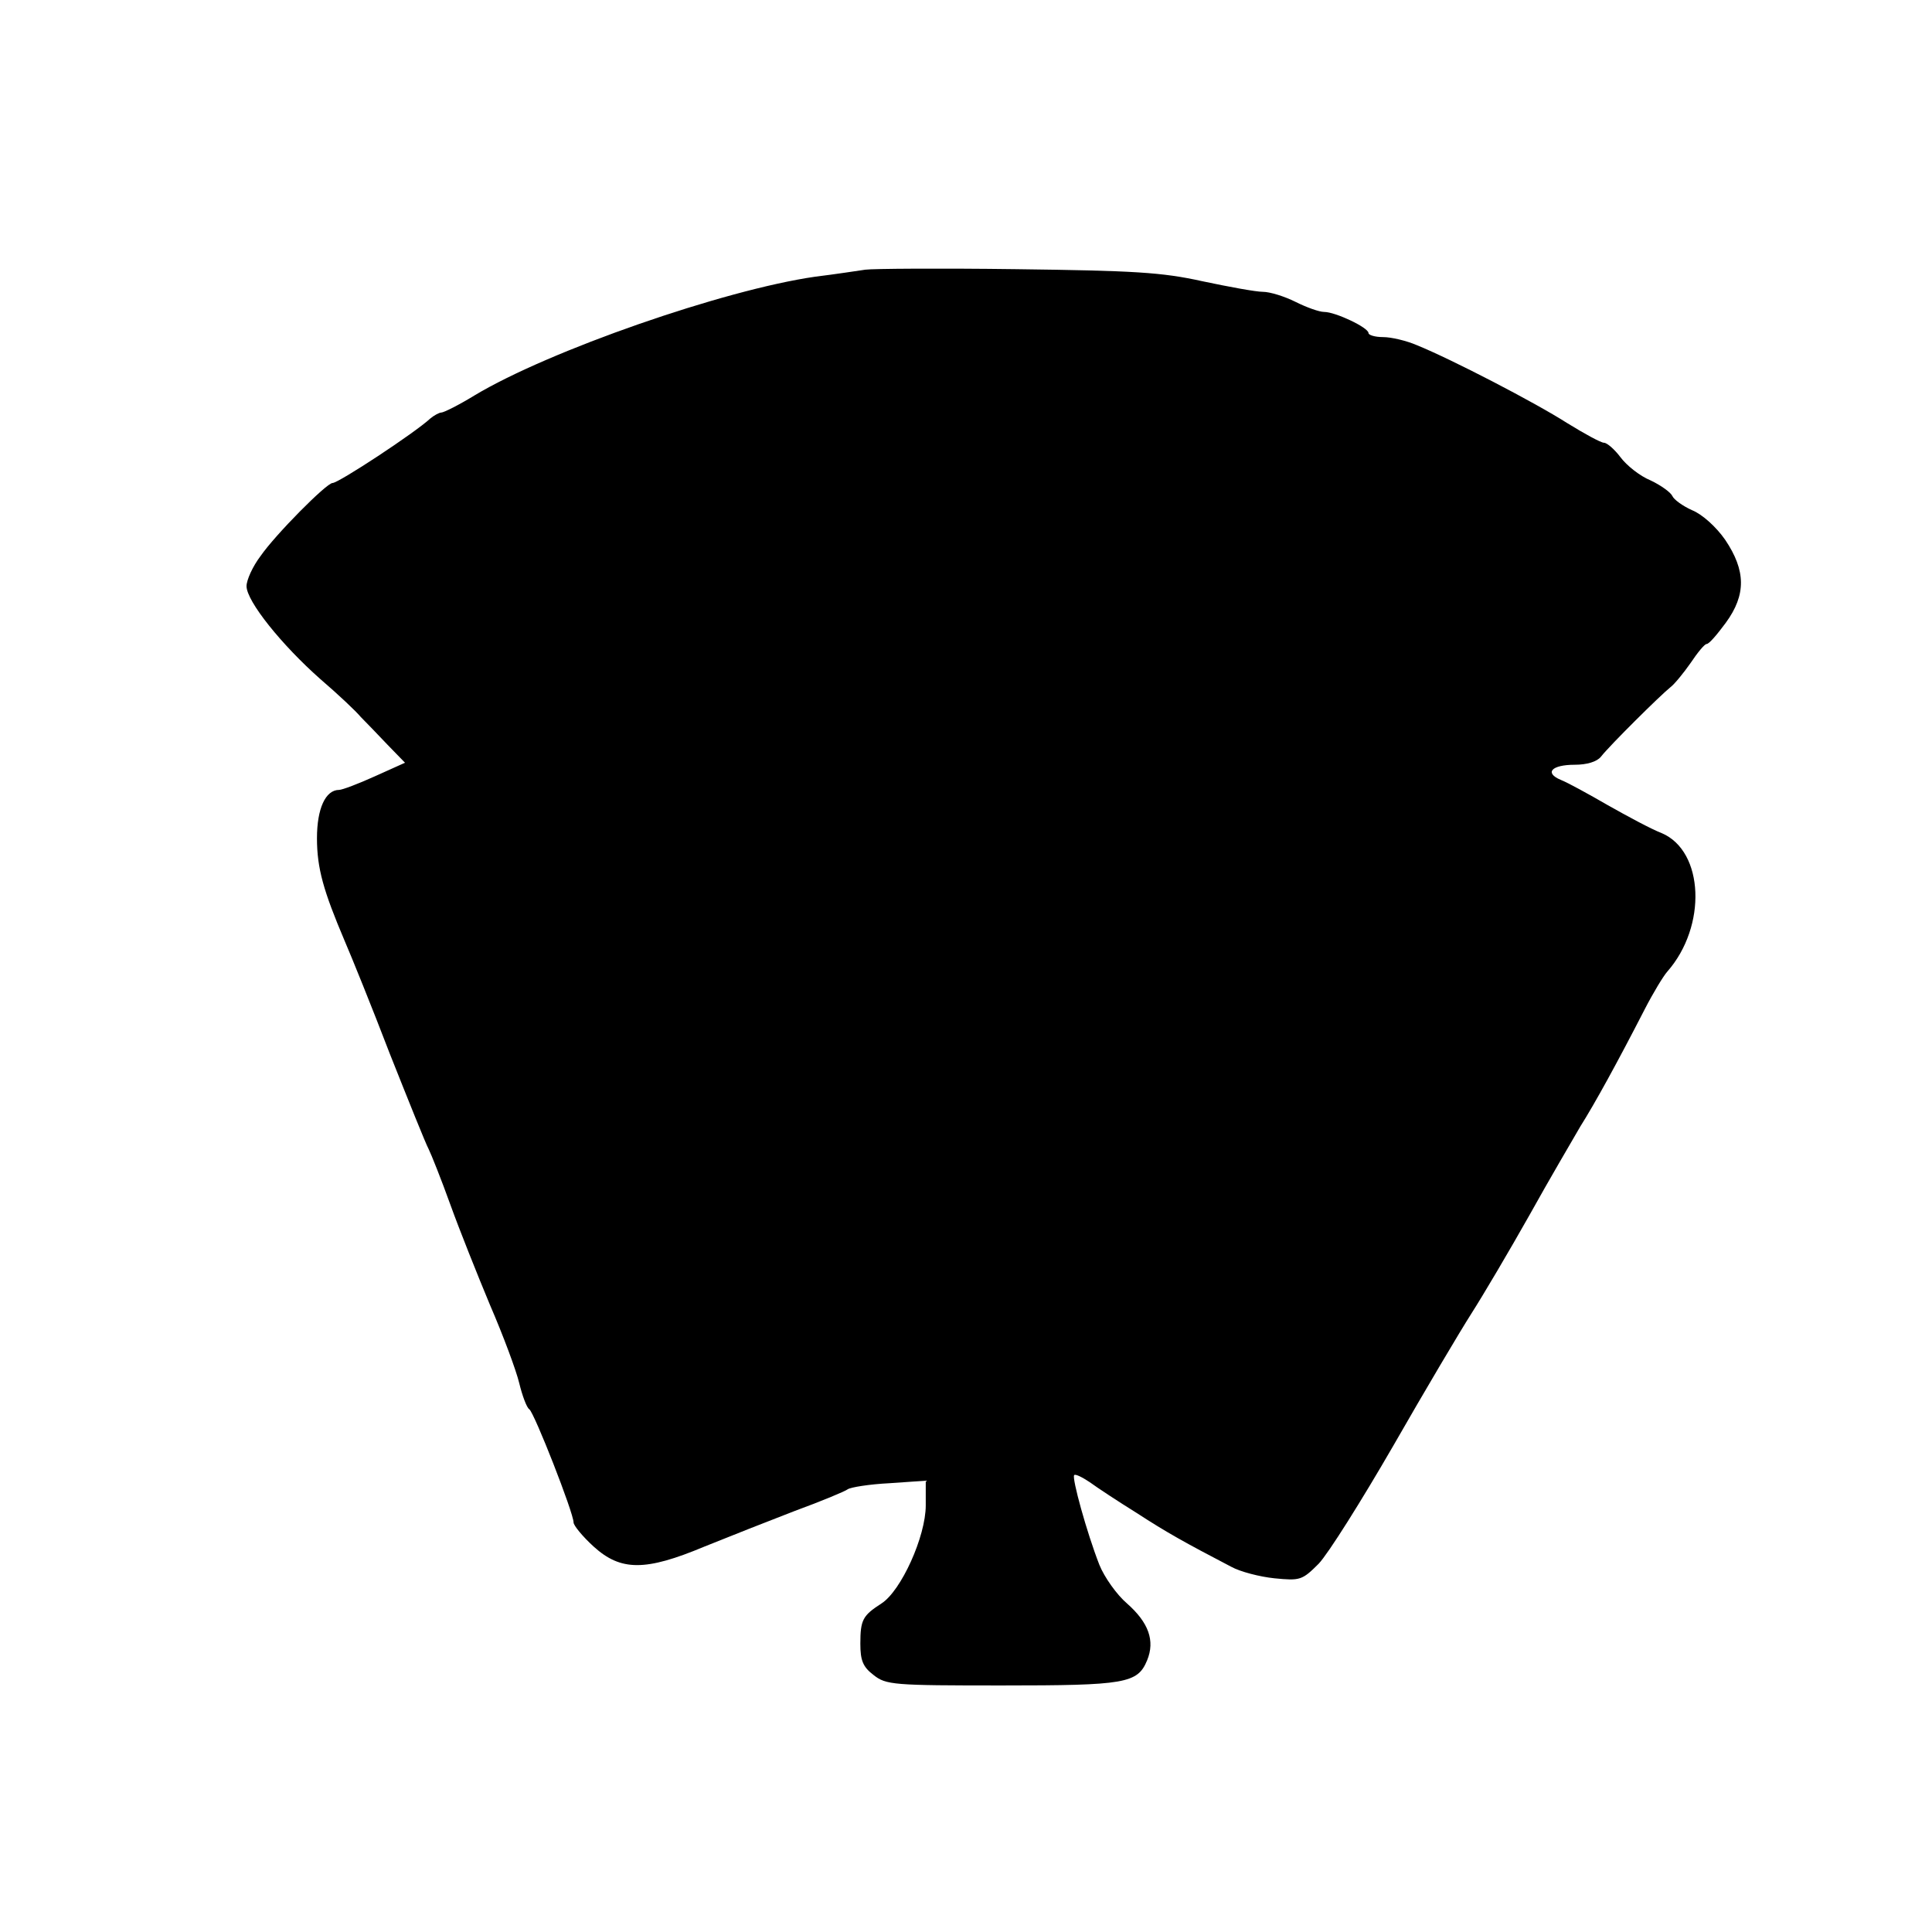
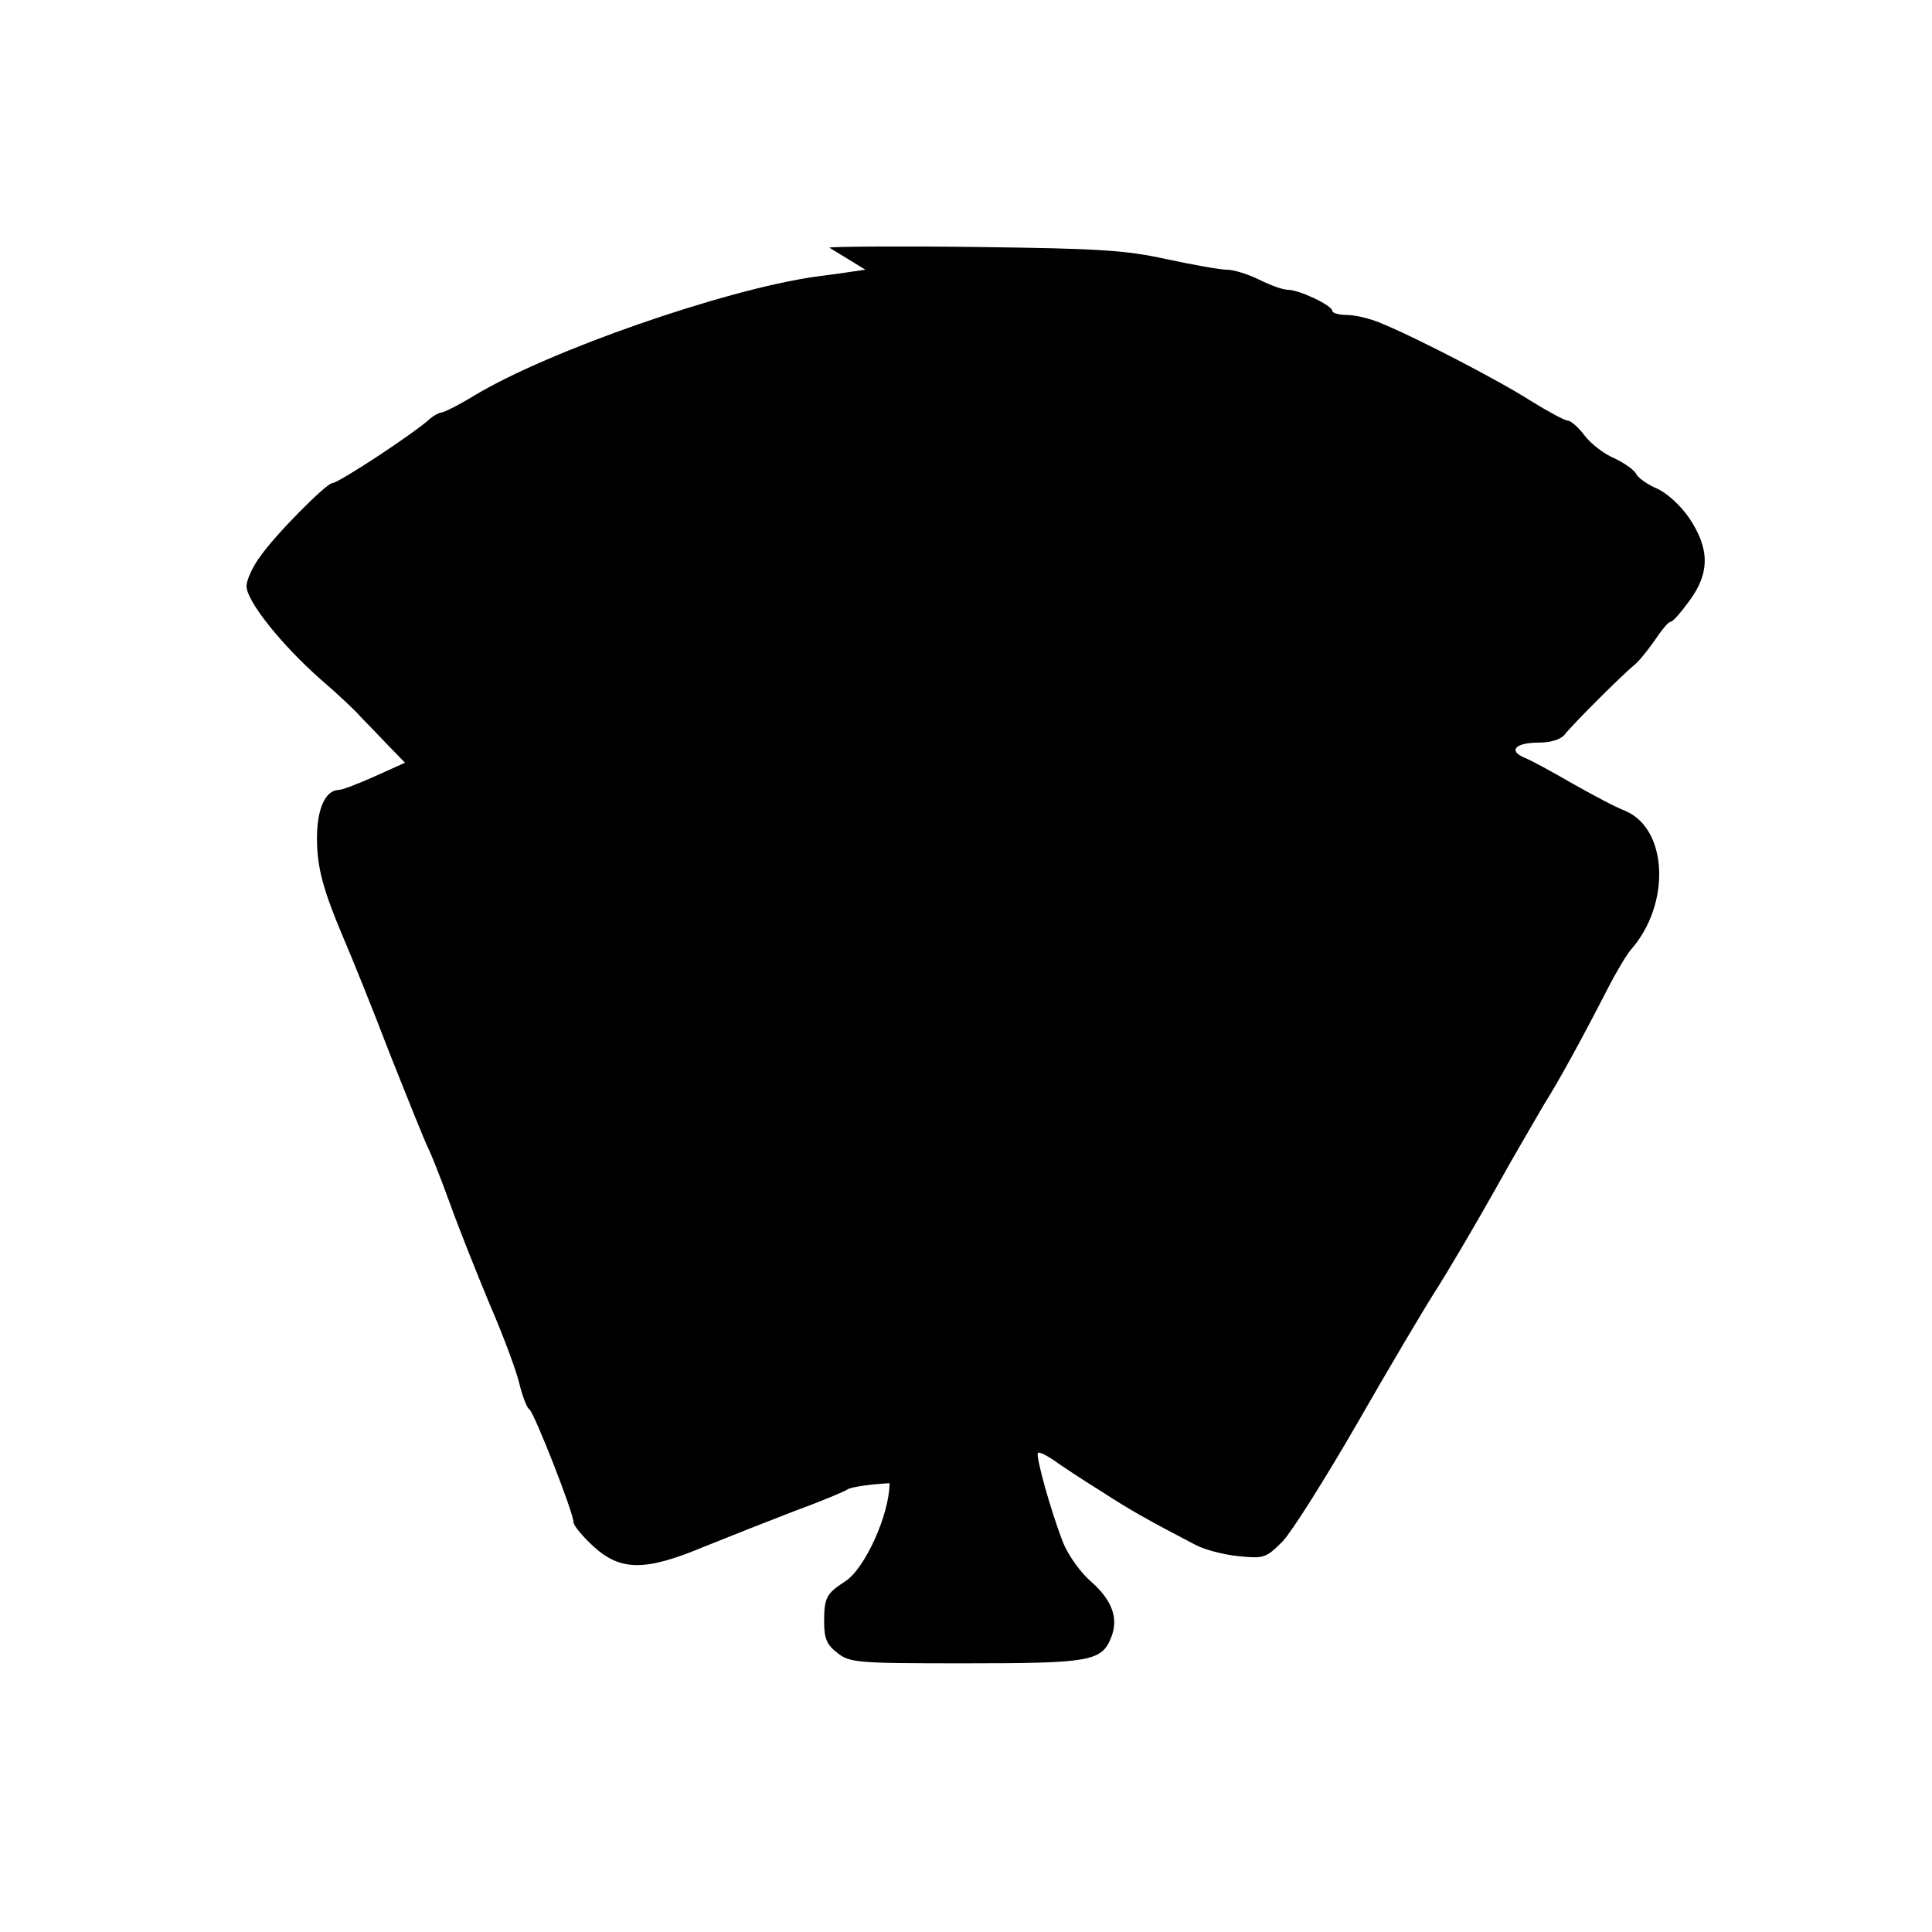
<svg xmlns="http://www.w3.org/2000/svg" version="1.0" width="384" height="384" viewBox="0 0 384 384" preserveAspectRatio="xMidYMid meet">
  <g transform="translate(0,384) scale(0.1,-0.1)" fill="#000000" stroke="none">
-     <path d="M1720 3304 c-14 -2 -59 -9 -100 -14 -181 -26 -529 -147 -677 -236 -31 -19 -61 -34 -66 -34 -4 0 -15 -6 -22 -12 -30 -28 -182 -128 -194 -128 -12 0 -114 -103 -143 -145 -16 -21 -28 -48 -28 -60 0 -30 70 -117 147 -185 35 -30 71 -64 80 -75 10 -10 34 -35 53 -55 l35 -36 -60 -27 c-33 -15 -65 -27 -71 -27 -27 0 -44 -37 -44 -96 0 -60 13 -105 55 -204 13 -30 54 -131 90 -225 37 -93 71 -178 77 -189 5 -10 25 -60 43 -110 18 -50 54 -140 79 -200 26 -60 52 -130 58 -155 6 -25 15 -49 20 -52 10 -7 88 -206 88 -225 0 -6 18 -28 40 -48 54 -49 103 -49 220 0 47 19 128 51 180 71 52 19 100 39 105 43 6 4 43 10 83 12 l72 5 0 -49 c0 -62 -49 -170 -88 -195 -37 -24 -42 -32 -42 -80 0 -33 5 -46 26 -62 25 -20 39 -21 255 -21 246 0 270 4 289 50 16 39 3 75 -40 113 -20 17 -45 52 -55 77 -25 64 -55 173 -50 178 2 3 16 -4 31 -14 15 -11 56 -38 93 -61 60 -39 96 -59 188 -107 18 -10 57 -20 86 -23 51 -5 55 -4 88 29 19 20 85 125 148 234 63 110 133 228 156 264 23 36 75 124 115 195 40 72 86 150 101 176 29 46 73 126 128 233 17 33 37 66 45 75 79 90 73 239 -11 275 -21 8 -69 34 -108 56 -38 22 -80 45 -93 50 -33 14 -18 30 28 30 24 0 44 6 52 16 17 22 119 123 138 138 8 6 26 28 40 48 14 21 28 38 32 38 5 0 21 19 38 42 41 56 40 104 -1 165 -18 26 -46 51 -66 59 -18 8 -36 21 -39 28 -3 7 -22 21 -43 31 -22 9 -48 30 -60 46 -12 16 -27 29 -33 29 -6 0 -39 18 -73 39 -64 41 -230 127 -299 155 -21 9 -51 16 -67 16 -16 0 -29 4 -29 8 0 11 -66 42 -88 42 -10 0 -35 9 -57 20 -22 11 -51 20 -65 20 -14 0 -68 10 -120 21 -81 18 -137 21 -370 24 -151 2 -286 1 -300 -1z" />
+     <path d="M1720 3304 c-14 -2 -59 -9 -100 -14 -181 -26 -529 -147 -677 -236 -31 -19 -61 -34 -66 -34 -4 0 -15 -6 -22 -12 -30 -28 -182 -128 -194 -128 -12 0 -114 -103 -143 -145 -16 -21 -28 -48 -28 -60 0 -30 70 -117 147 -185 35 -30 71 -64 80 -75 10 -10 34 -35 53 -55 l35 -36 -60 -27 c-33 -15 -65 -27 -71 -27 -27 0 -44 -37 -44 -96 0 -60 13 -105 55 -204 13 -30 54 -131 90 -225 37 -93 71 -178 77 -189 5 -10 25 -60 43 -110 18 -50 54 -140 79 -200 26 -60 52 -130 58 -155 6 -25 15 -49 20 -52 10 -7 88 -206 88 -225 0 -6 18 -28 40 -48 54 -49 103 -49 220 0 47 19 128 51 180 71 52 19 100 39 105 43 6 4 43 10 83 12 c0 -62 -49 -170 -88 -195 -37 -24 -42 -32 -42 -80 0 -33 5 -46 26 -62 25 -20 39 -21 255 -21 246 0 270 4 289 50 16 39 3 75 -40 113 -20 17 -45 52 -55 77 -25 64 -55 173 -50 178 2 3 16 -4 31 -14 15 -11 56 -38 93 -61 60 -39 96 -59 188 -107 18 -10 57 -20 86 -23 51 -5 55 -4 88 29 19 20 85 125 148 234 63 110 133 228 156 264 23 36 75 124 115 195 40 72 86 150 101 176 29 46 73 126 128 233 17 33 37 66 45 75 79 90 73 239 -11 275 -21 8 -69 34 -108 56 -38 22 -80 45 -93 50 -33 14 -18 30 28 30 24 0 44 6 52 16 17 22 119 123 138 138 8 6 26 28 40 48 14 21 28 38 32 38 5 0 21 19 38 42 41 56 40 104 -1 165 -18 26 -46 51 -66 59 -18 8 -36 21 -39 28 -3 7 -22 21 -43 31 -22 9 -48 30 -60 46 -12 16 -27 29 -33 29 -6 0 -39 18 -73 39 -64 41 -230 127 -299 155 -21 9 -51 16 -67 16 -16 0 -29 4 -29 8 0 11 -66 42 -88 42 -10 0 -35 9 -57 20 -22 11 -51 20 -65 20 -14 0 -68 10 -120 21 -81 18 -137 21 -370 24 -151 2 -286 1 -300 -1z" />
  </g>
</svg>